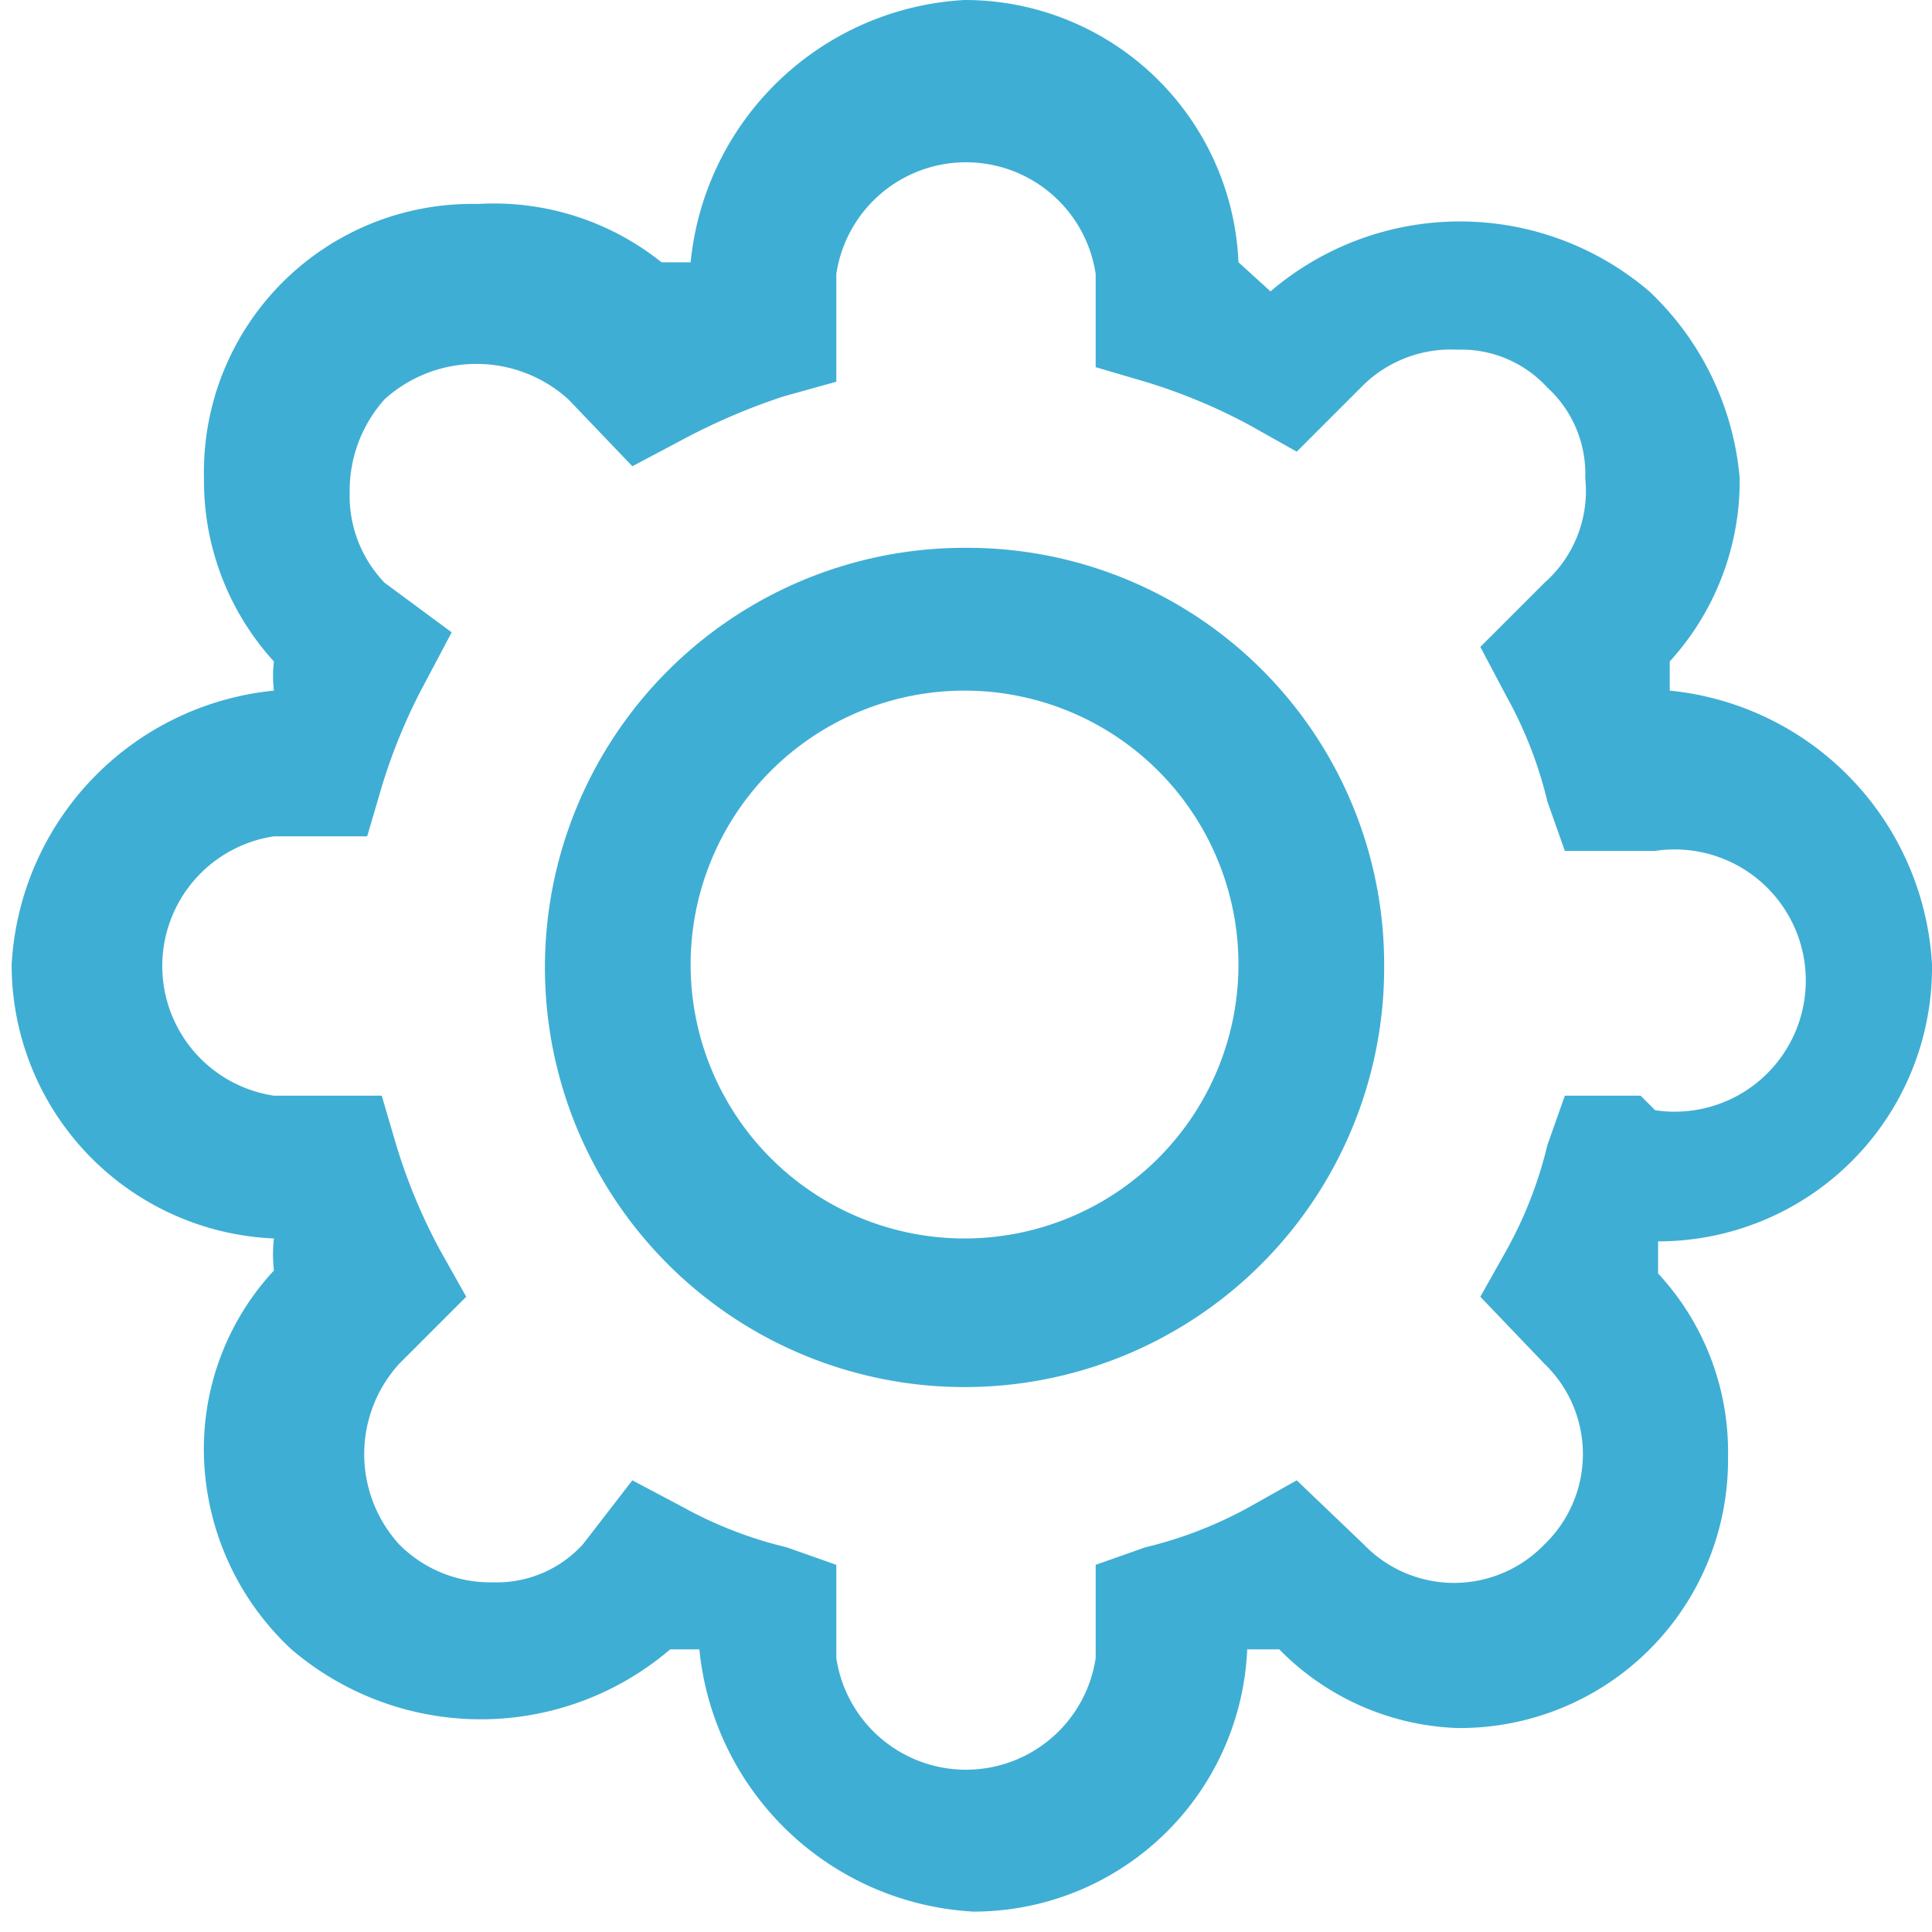
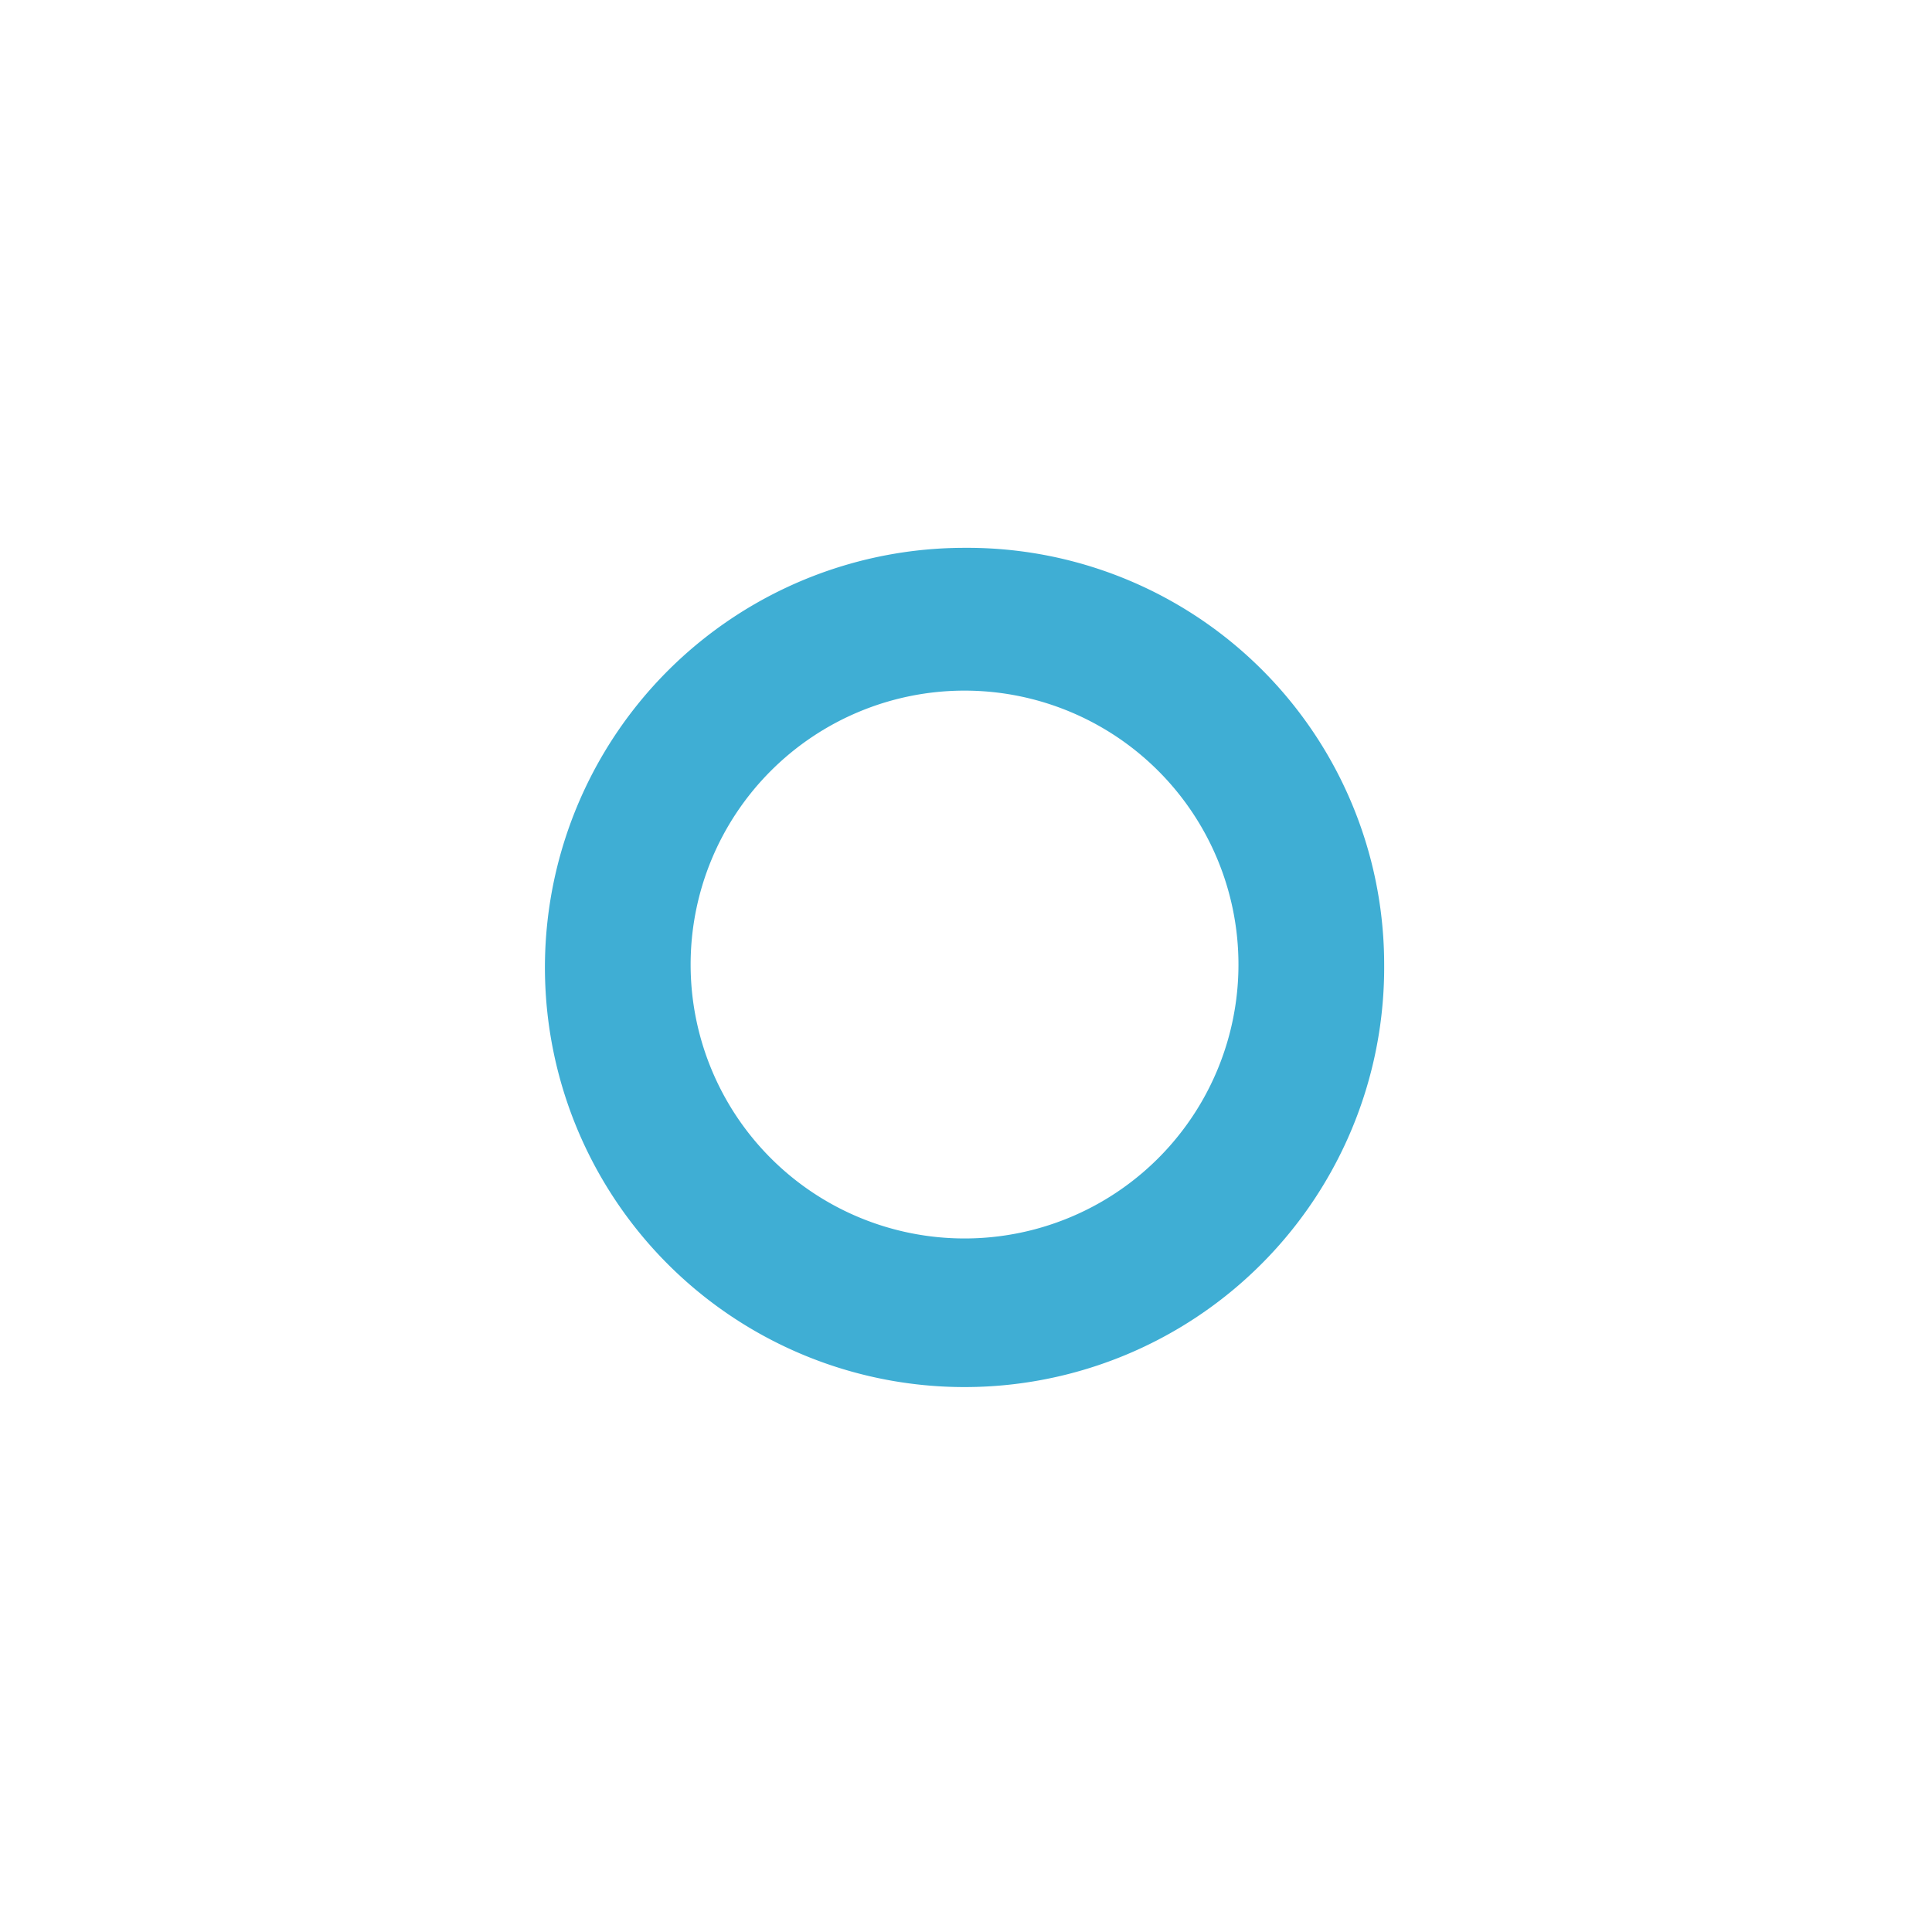
<svg xmlns="http://www.w3.org/2000/svg" width="39" height="39" id="Layer_1" data-name="Layer 1" viewBox="0 0 6.63 6.63">
  <defs>
    <style>
            .cls-1{fill:#3faed4}
        </style>
  </defs>
-   <path class="cls-1" d="M6.63 3.31a1 1 0 00-.9-.94v-.1a.92.92 0 00.24-.63A1 1 0 005.66 1a1 1 0 00-1.3 0L4.25.9a.94.94 0 00-.94-.9 1 1 0 00-.94.9h-.1a.92.92 0 00-.63-.2.92.92 0 00-.94.94.92.92 0 00.24.63.42.42 0 000 .1 1 1 0 00-.9.94.94.94 0 00.9.94.49.49 0 000 .11A.9.9 0 00.7 5a.94.94 0 00.3.66 1 1 0 001.3 0h.1a1 1 0 00.94.9.94.94 0 00.94-.9h.11a.9.9 0 00.61.27.92.92 0 00.93-.93.9.9 0 00-.24-.63v-.11a.94.94 0 00.94-.95zm-1 .45h-.26l-.06.17a1.42 1.42 0 01-.14.36l-.09.16.22.23a.43.43 0 010 .62.43.43 0 01-.62 0l-.23-.22-.16.09a1.42 1.42 0 01-.36.14l-.17.06v.32a.45.45 0 01-.89 0v-.32l-.17-.06a1.42 1.42 0 01-.36-.14l-.17-.09L2 5.3a.4.4 0 01-.31.13.44.44 0 01-.32-.13.46.46 0 010-.62l.23-.23-.09-.16a1.94 1.94 0 01-.15-.36l-.05-.17H.94a.45.45 0 010-.89h.32l.05-.17a1.94 1.94 0 01.15-.36l.09-.17L1.32 2a.43.43 0 01-.12-.31.47.47 0 01.12-.32.47.47 0 01.63 0l.22.23.17-.09a2.17 2.17 0 01.35-.15l.18-.05V.94a.45.45 0 01.89 0v.32l.17.05a1.94 1.94 0 01.36.15l.16.09.23-.23A.43.43 0 015 1.2a.4.4 0 01.31.13.4.4 0 01.13.31.42.42 0 01-.14.36l-.22.22.09.17a1.42 1.42 0 01.14.36l.06.17h.31a.45.45 0 110 .89z" />
-   <path class="cls-1" d="M3.31 1.88a1.44 1.44 0 101.44 1.43 1.43 1.43 0 00-1.44-1.43zm0 2.37a.94.94 0 11.94-.94.94.94 0 01-.94.94z" />
+   <path class="cls-1" d="M3.31 1.88a1.44 1.44 0 101.44 1.43 1.43 1.43 0 00-1.44-1.43m0 2.37a.94.94 0 11.94-.94.94.94 0 01-.94.94z" />
</svg>